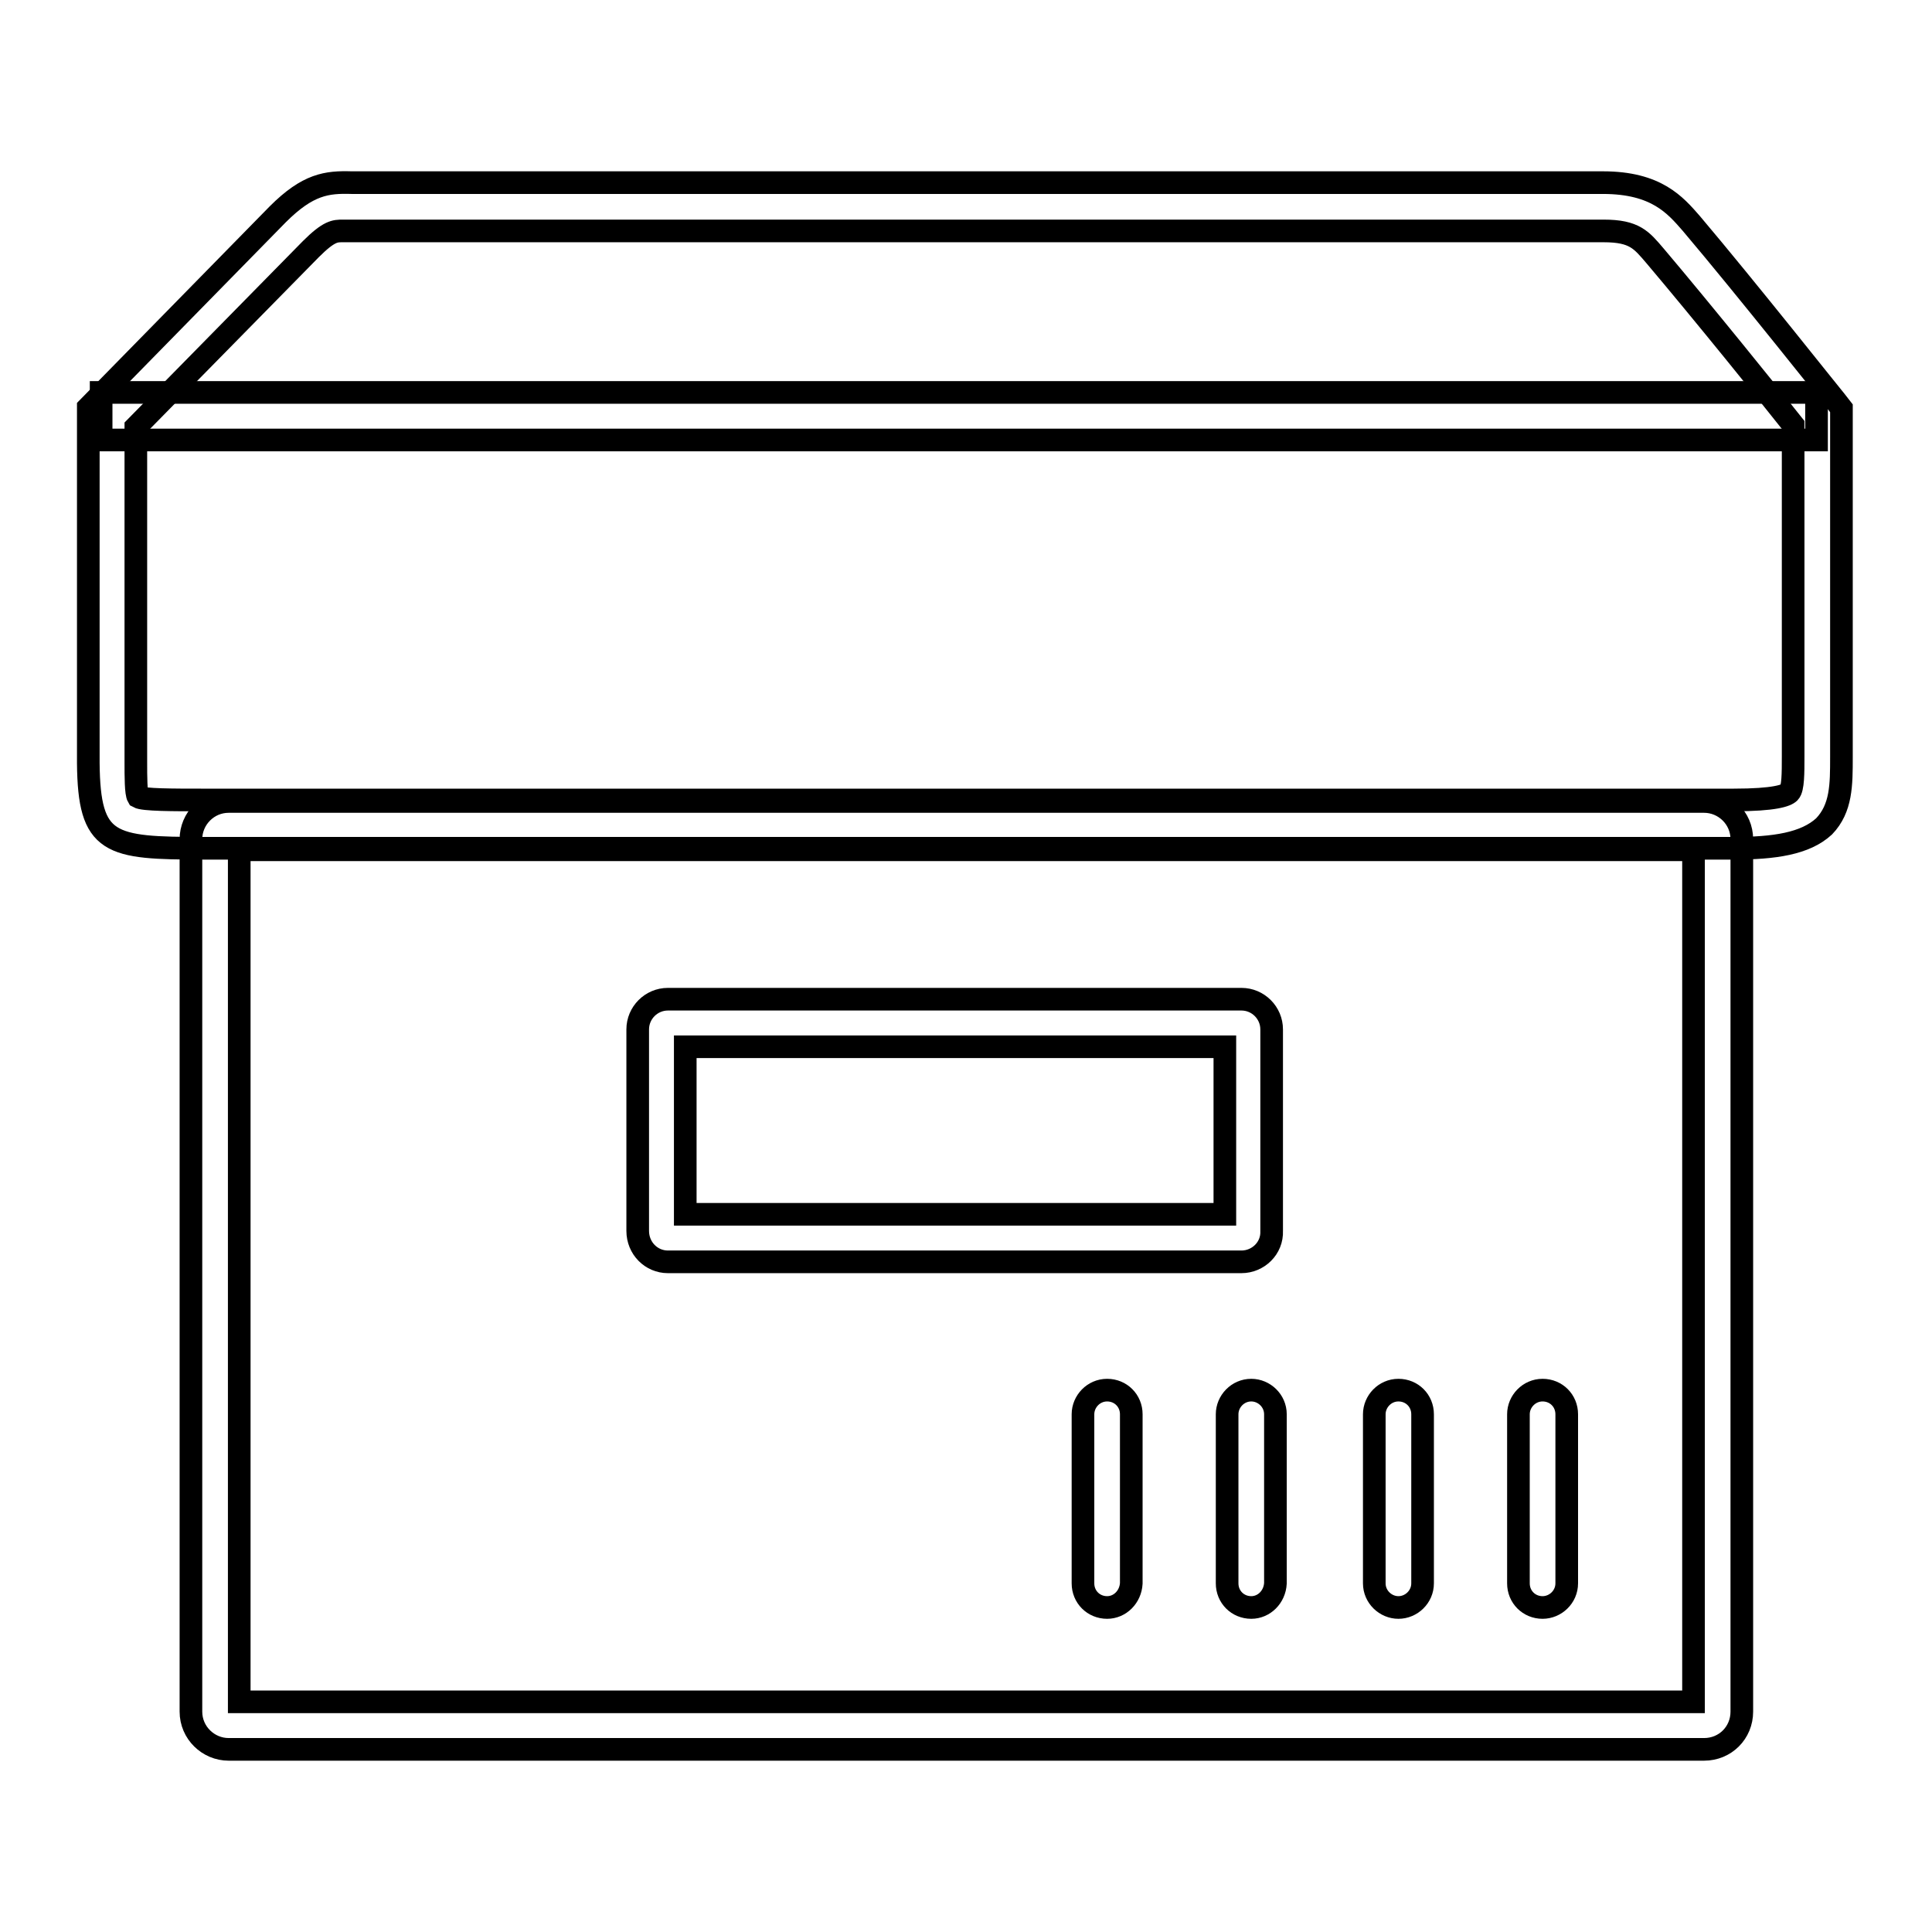
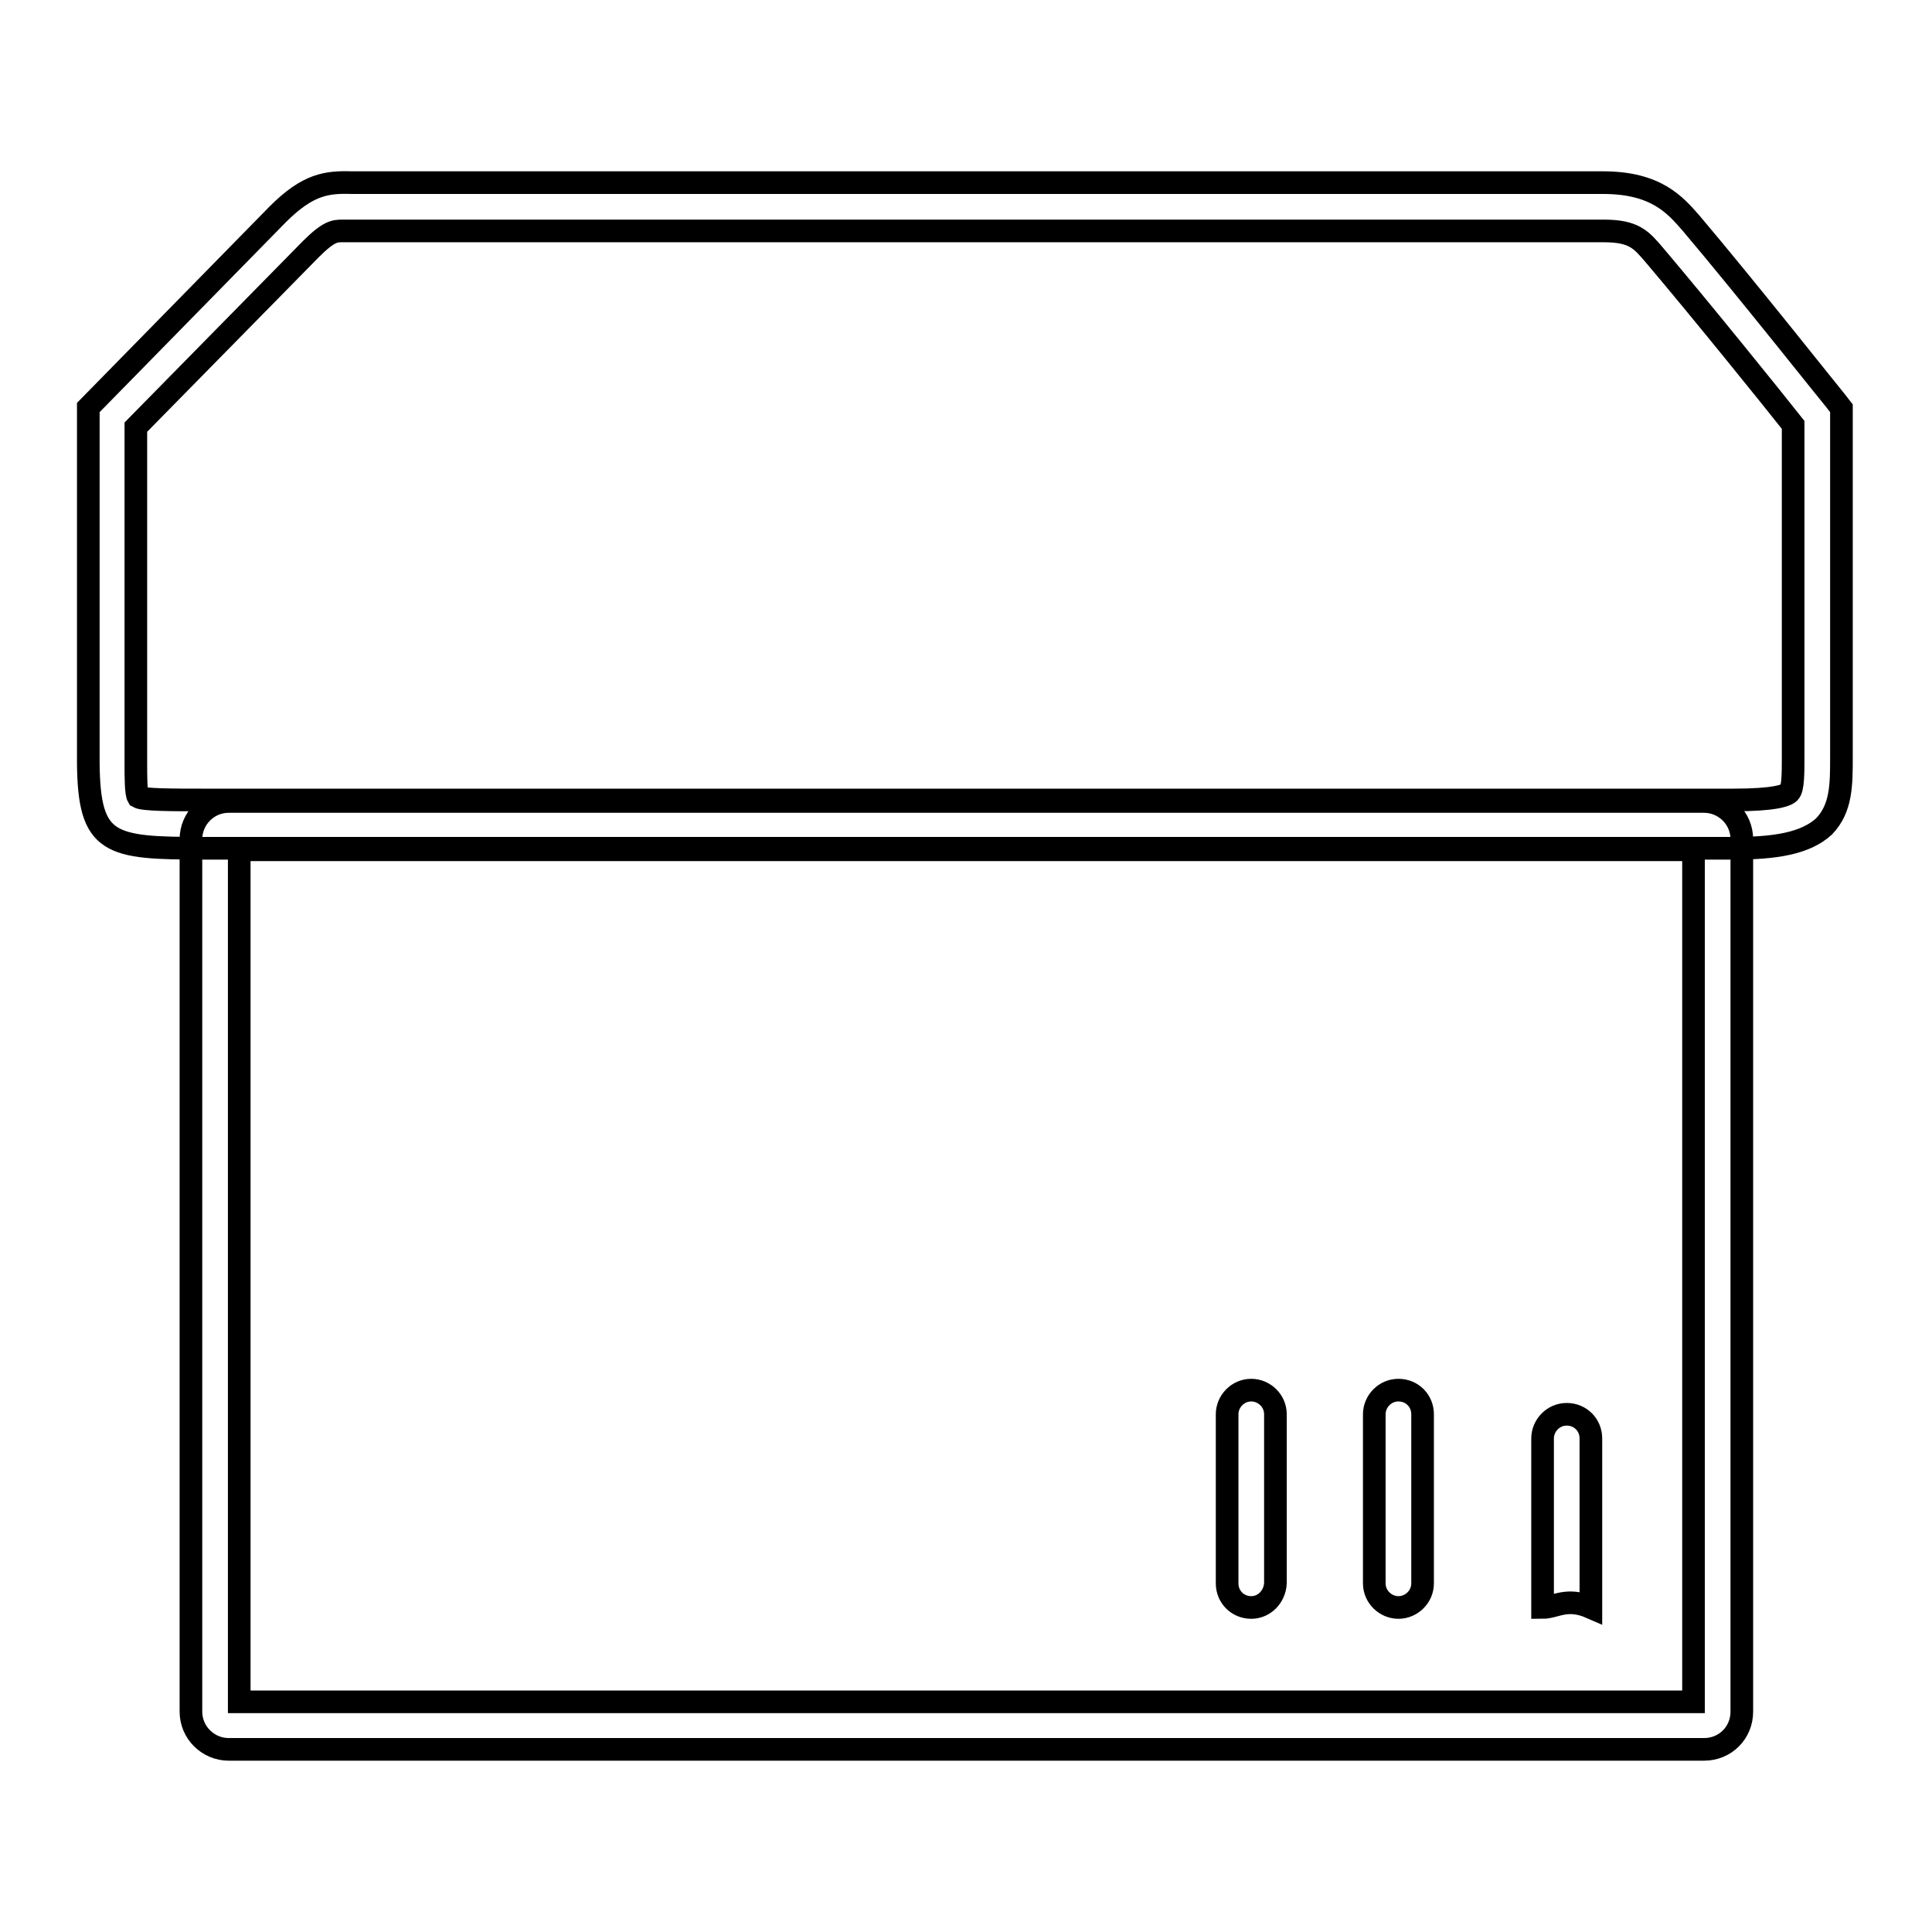
<svg xmlns="http://www.w3.org/2000/svg" version="1.1" x="0px" y="0px" viewBox="0 0 256 256" enable-background="new 0 0 256 256" xml:space="preserve">
  <g>
    <g>
      <path stroke-width="3" fill-opacity="0" stroke="#000000" d="M165.8,213c-1.8,0-3.2-1.4-3.2-3.2v-22.4c0-1.7,1.4-3.2,3.2-3.2c1.7,0,3.2,1.4,3.2,3.2v22.4C168.9,211.6,167.5,213,165.8,213z" />
-       <path stroke-width="3" fill-opacity="0" stroke="#000000" d="M146.7,213c-1.8,0-3.2-1.4-3.2-3.2v-22.4c0-1.7,1.4-3.2,3.2-3.2s3.2,1.4,3.2,3.2v22.4C149.8,211.6,148.4,213,146.7,213z" />
      <path stroke-width="3" fill-opacity="0" stroke="#000000" d="M185.3,213c-1.7,0-3.2-1.4-3.2-3.2v-22.4c0-1.7,1.4-3.2,3.2-3.2c1.8,0,3.2,1.4,3.2,3.2v22.4C188.5,211.6,187,213,185.3,213z" />
-       <path stroke-width="3" fill-opacity="0" stroke="#000000" d="M204.4,213c-1.8,0-3.2-1.4-3.2-3.2v-22.4c0-1.7,1.4-3.2,3.2-3.2s3.2,1.4,3.2,3.2v22.4C207.6,211.6,206.1,213,204.4,213z" />
+       <path stroke-width="3" fill-opacity="0" stroke="#000000" d="M204.4,213v-22.4c0-1.7,1.4-3.2,3.2-3.2s3.2,1.4,3.2,3.2v22.4C207.6,211.6,206.1,213,204.4,213z" />
      <path stroke-width="3" fill-opacity="0" stroke="#000000" d="M225.8,231.8H30.3c-2.7,0-5-2.2-5-5V111.2c0-2.7,2.2-5,5-5h195.5c2.7,0,5,2.2,5,5v115.6C230.8,229.6,228.6,231.8,225.8,231.8z M31.7,225.5h192.7V112.6H31.7V225.5z" />
-       <path stroke-width="3" fill-opacity="0" stroke="#000000" d="M164.5,167.2h-76c-2.2,0-4-1.8-4-4.1v-26.7c0-2.2,1.8-4,4-4h76c2.2,0,4,1.8,4,4v26.7C168.6,165.4,166.7,167.2,164.5,167.2z M90.8,160.9h71.5v-22.2H90.8V160.9z" />
      <path stroke-width="3" fill-opacity="0" stroke="#000000" d="M229.7,112.4H27c-12.5,0-15.2-0.4-15.3-11.3V54l25.1-25.6c4-4,6.5-4.3,9.8-4.2c0.3,0,0.7,0,1.1,0h164.7l0,0c7.1,0,9.6,3,11.7,5.4c7.2,8.5,19,23.4,19.2,23.6l0.7,0.9v46.2c0,3.7,0,6.8-2.3,9.2C239.2,111.8,235.1,112.4,229.7,112.4z M18,56.6V101c0,1.9,0,4.1,0.3,4.6C19,106,22.9,106,27,106h202.7c5.5,0,7-0.6,7.4-1c0.5-0.5,0.5-2.6,0.5-4.7v-44c-2.6-3.3-12.2-15.2-18.3-22.4c-1.8-2.1-2.7-3.3-6.8-3.3H47.6c-0.5,0-0.9,0-1.3,0l-0.9,0c-1,0-1.8,0-4.2,2.4L18,56.6z" />
      <path stroke-width="3" fill-opacity="0" stroke="#000000" d="M246,64.6" />
      <path stroke-width="3" fill-opacity="0" stroke="#000000" d="M10,64.6" />
-       <path stroke-width="3" fill-opacity="0" stroke="#000000" d="M13.4,52h227.3v6.3H13.4V52z" />
    </g>
  </g>
</svg>